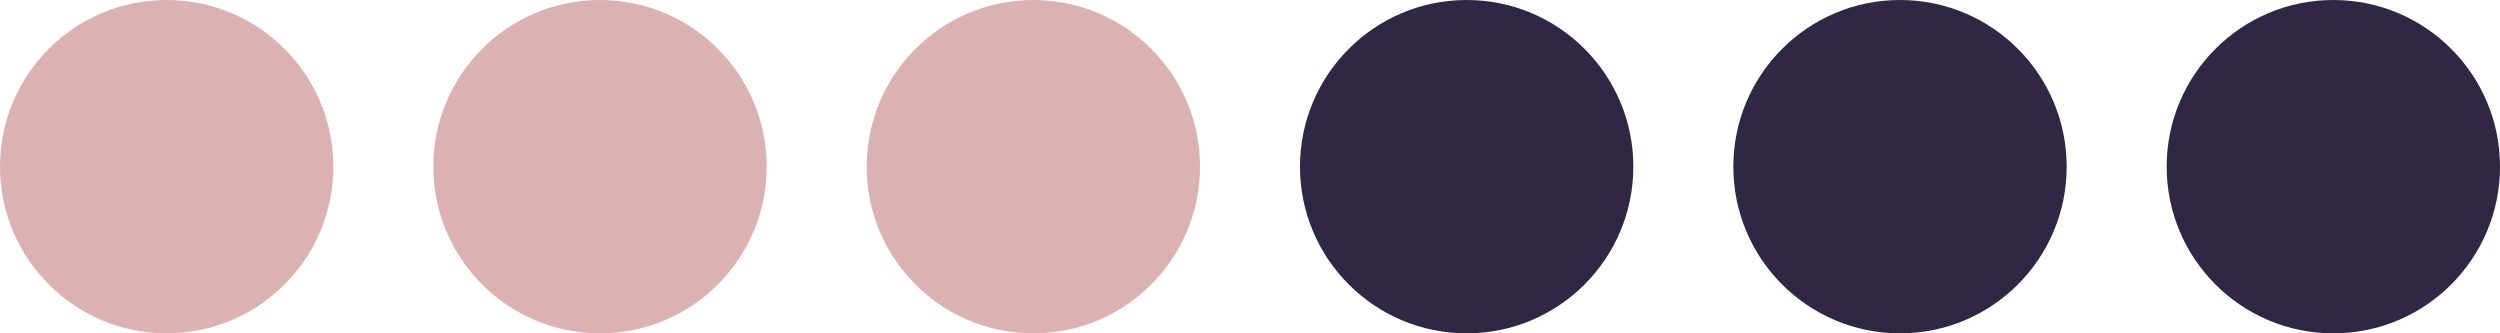
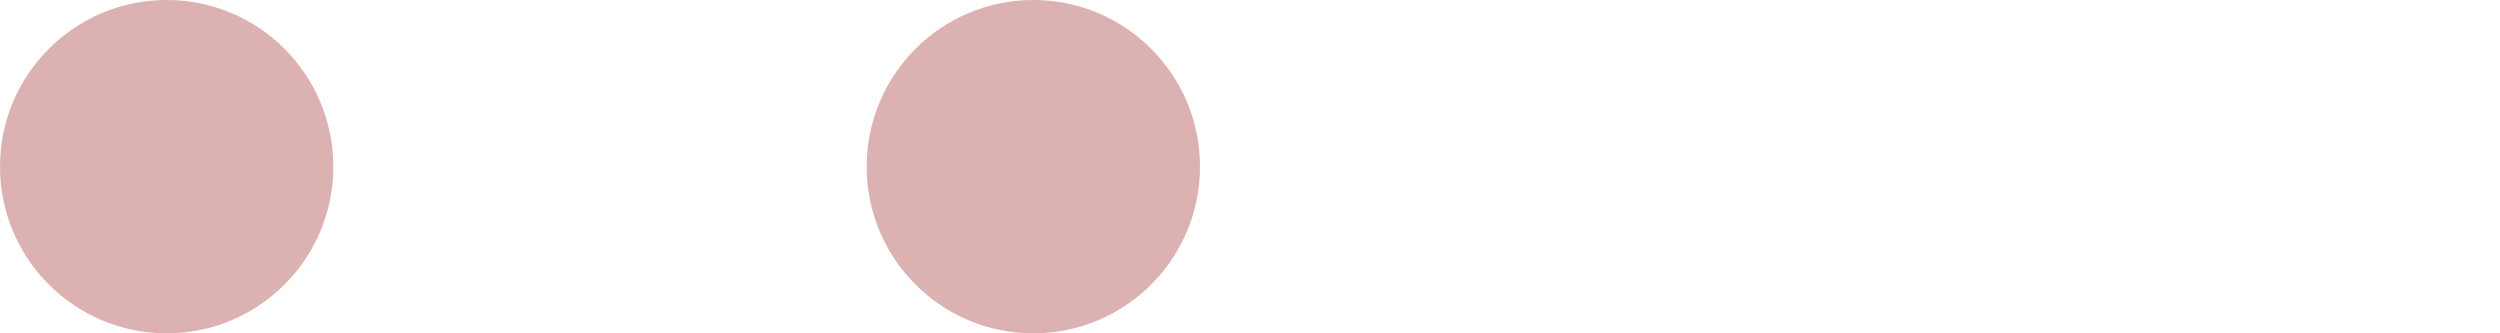
<svg xmlns="http://www.w3.org/2000/svg" width="300" height="40" viewBox="0 0 300 40" fill="none">
  <circle cx="20" cy="20" r="20" fill="#DCB1B1" />
-   <circle cx="72" cy="20" r="20" fill="#DCB1B1" />
  <circle cx="124" cy="20" r="20" fill="#DCB1B1" />
-   <circle cx="176" cy="20" r="20" fill="#312643" />
-   <circle cx="228" cy="20" r="20" fill="#312643" />
-   <circle cx="280" cy="20" r="20" fill="#312643" />
</svg>